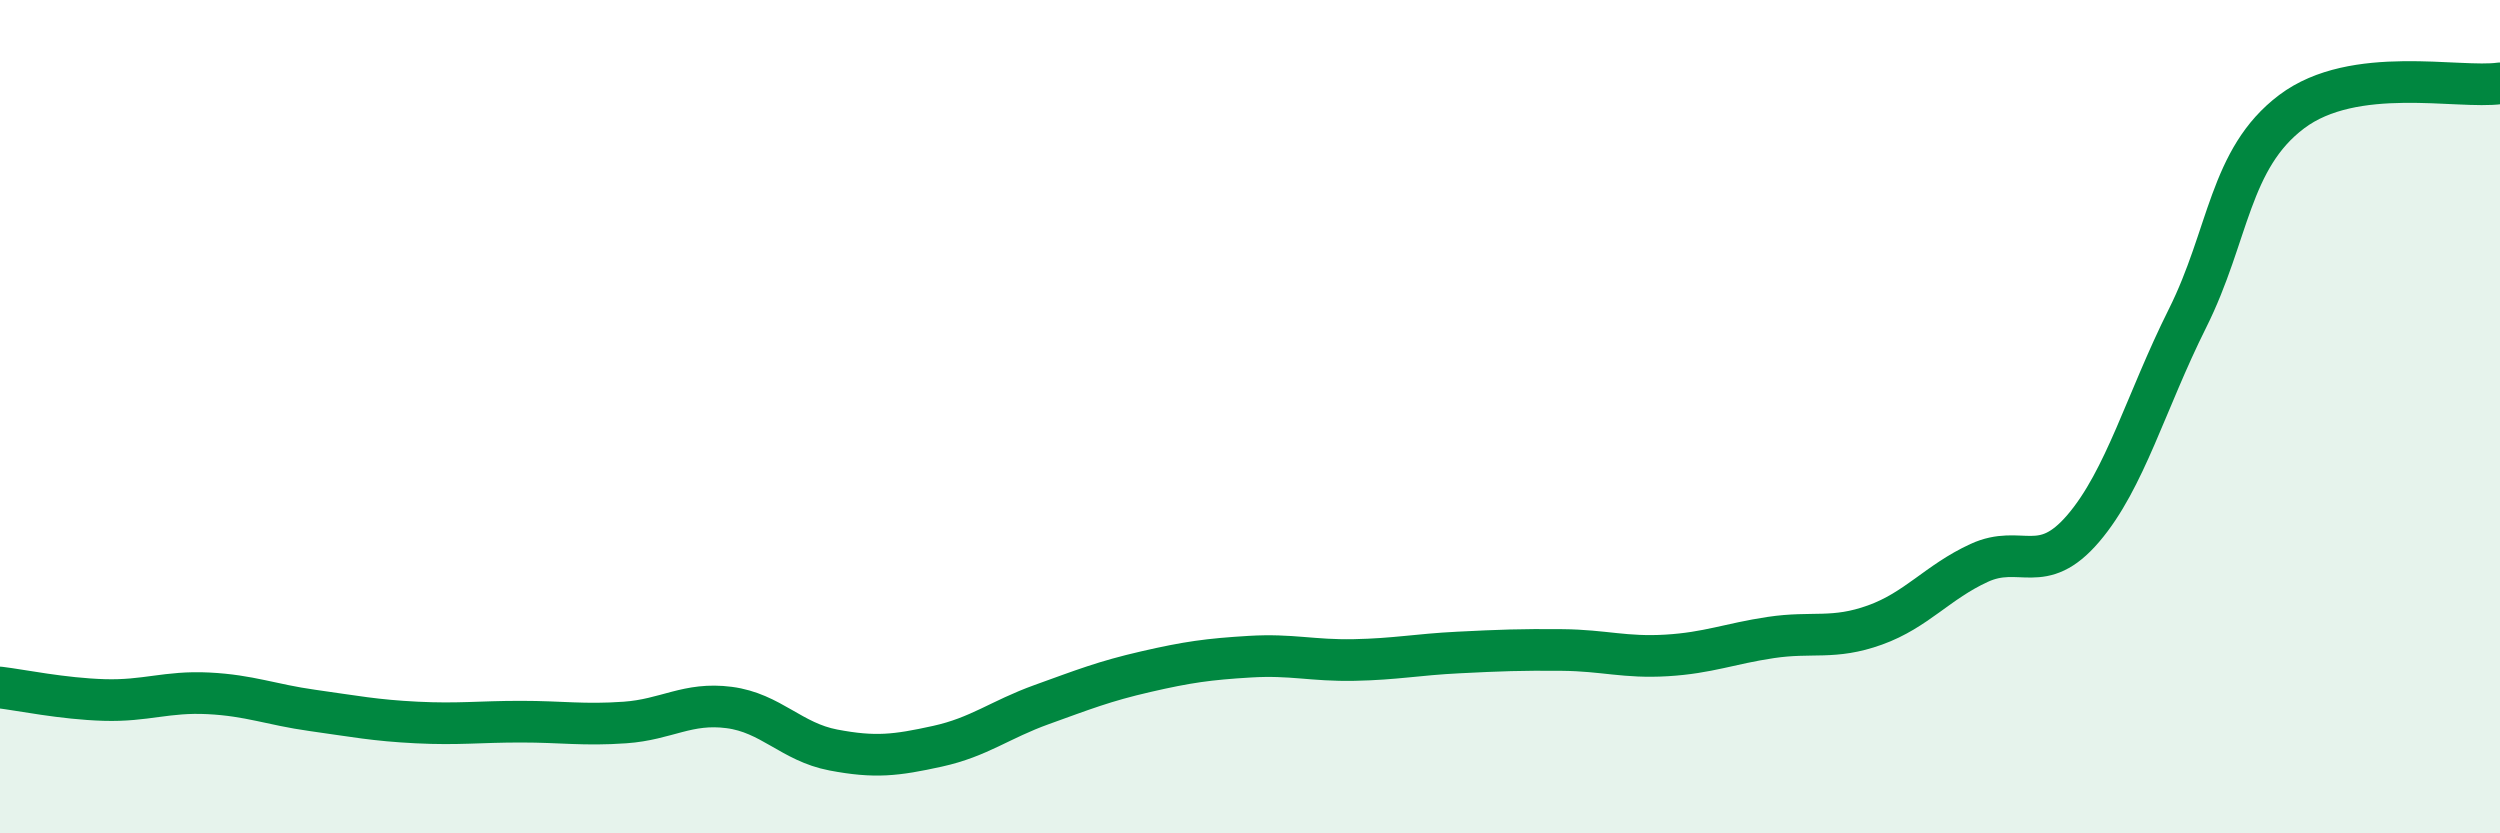
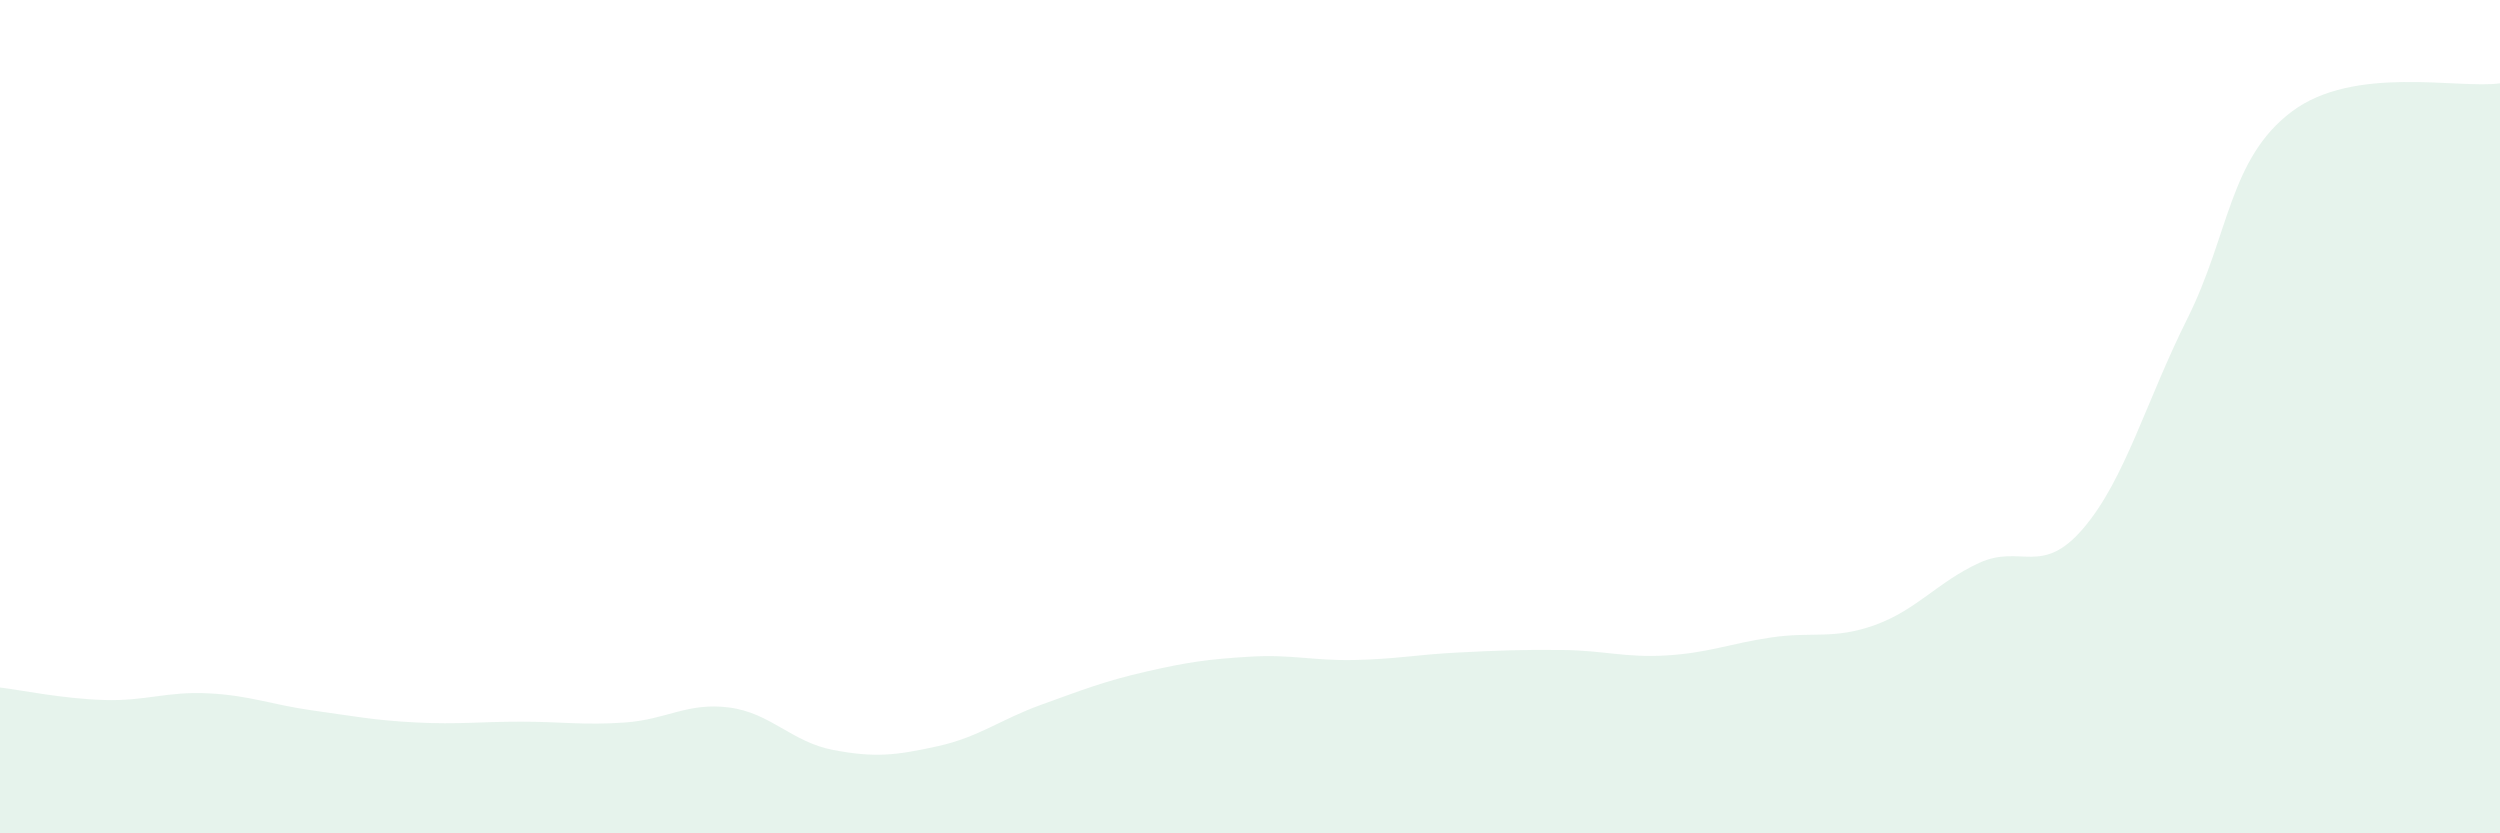
<svg xmlns="http://www.w3.org/2000/svg" width="60" height="20" viewBox="0 0 60 20">
  <path d="M 0,16.5 C 0.5,16.56 1.5,16.77 2.5,16.8 C 3.5,16.83 4,16.59 5,16.64 C 6,16.69 6.5,16.91 7.5,17.05 C 8.5,17.19 9,17.29 10,17.34 C 11,17.39 11.5,17.32 12.5,17.32 C 13.5,17.32 14,17.41 15,17.34 C 16,17.27 16.5,16.85 17.5,16.98 C 18.5,17.11 19,17.81 20,18 C 21,18.19 21.5,18.13 22.5,17.91 C 23.5,17.69 24,17.27 25,16.91 C 26,16.55 26.5,16.35 27.5,16.12 C 28.5,15.89 29,15.82 30,15.76 C 31,15.7 31.5,15.86 32.5,15.84 C 33.5,15.82 34,15.71 35,15.66 C 36,15.61 36.5,15.59 37.5,15.6 C 38.5,15.61 39,15.79 40,15.73 C 41,15.67 41.5,15.45 42.5,15.3 C 43.5,15.15 44,15.36 45,15 C 46,14.64 46.5,13.97 47.5,13.51 C 48.5,13.05 49,13.85 50,12.68 C 51,11.51 51.5,9.64 52.5,7.64 C 53.5,5.64 53.5,3.81 55,2.68 C 56.5,1.55 59,2.14 60,2L60 20L0 20Z" fill="#008740" opacity="0.1" stroke-linecap="round" stroke-linejoin="round" />
-   <path d="M 0,16.5 C 0.5,16.56 1.5,16.77 2.5,16.8 C 3.5,16.83 4,16.59 5,16.64 C 6,16.69 6.5,16.91 7.5,17.05 C 8.5,17.19 9,17.29 10,17.34 C 11,17.39 11.5,17.32 12.5,17.32 C 13.5,17.32 14,17.41 15,17.34 C 16,17.27 16.5,16.85 17.5,16.98 C 18.5,17.11 19,17.81 20,18 C 21,18.19 21.5,18.13 22.5,17.91 C 23.5,17.69 24,17.27 25,16.91 C 26,16.55 26.5,16.35 27.5,16.12 C 28.5,15.89 29,15.82 30,15.76 C 31,15.7 31.5,15.86 32.5,15.84 C 33.5,15.82 34,15.71 35,15.66 C 36,15.61 36.5,15.59 37.5,15.6 C 38.5,15.61 39,15.79 40,15.73 C 41,15.67 41.5,15.45 42.5,15.3 C 43.5,15.15 44,15.36 45,15 C 46,14.64 46.5,13.97 47.5,13.51 C 48.5,13.05 49,13.85 50,12.68 C 51,11.51 51.5,9.64 52.5,7.64 C 53.5,5.64 53.5,3.81 55,2.68 C 56.5,1.55 59,2.14 60,2" stroke="#008740" stroke-width="1" fill="none" stroke-linecap="round" stroke-linejoin="round" />
</svg>